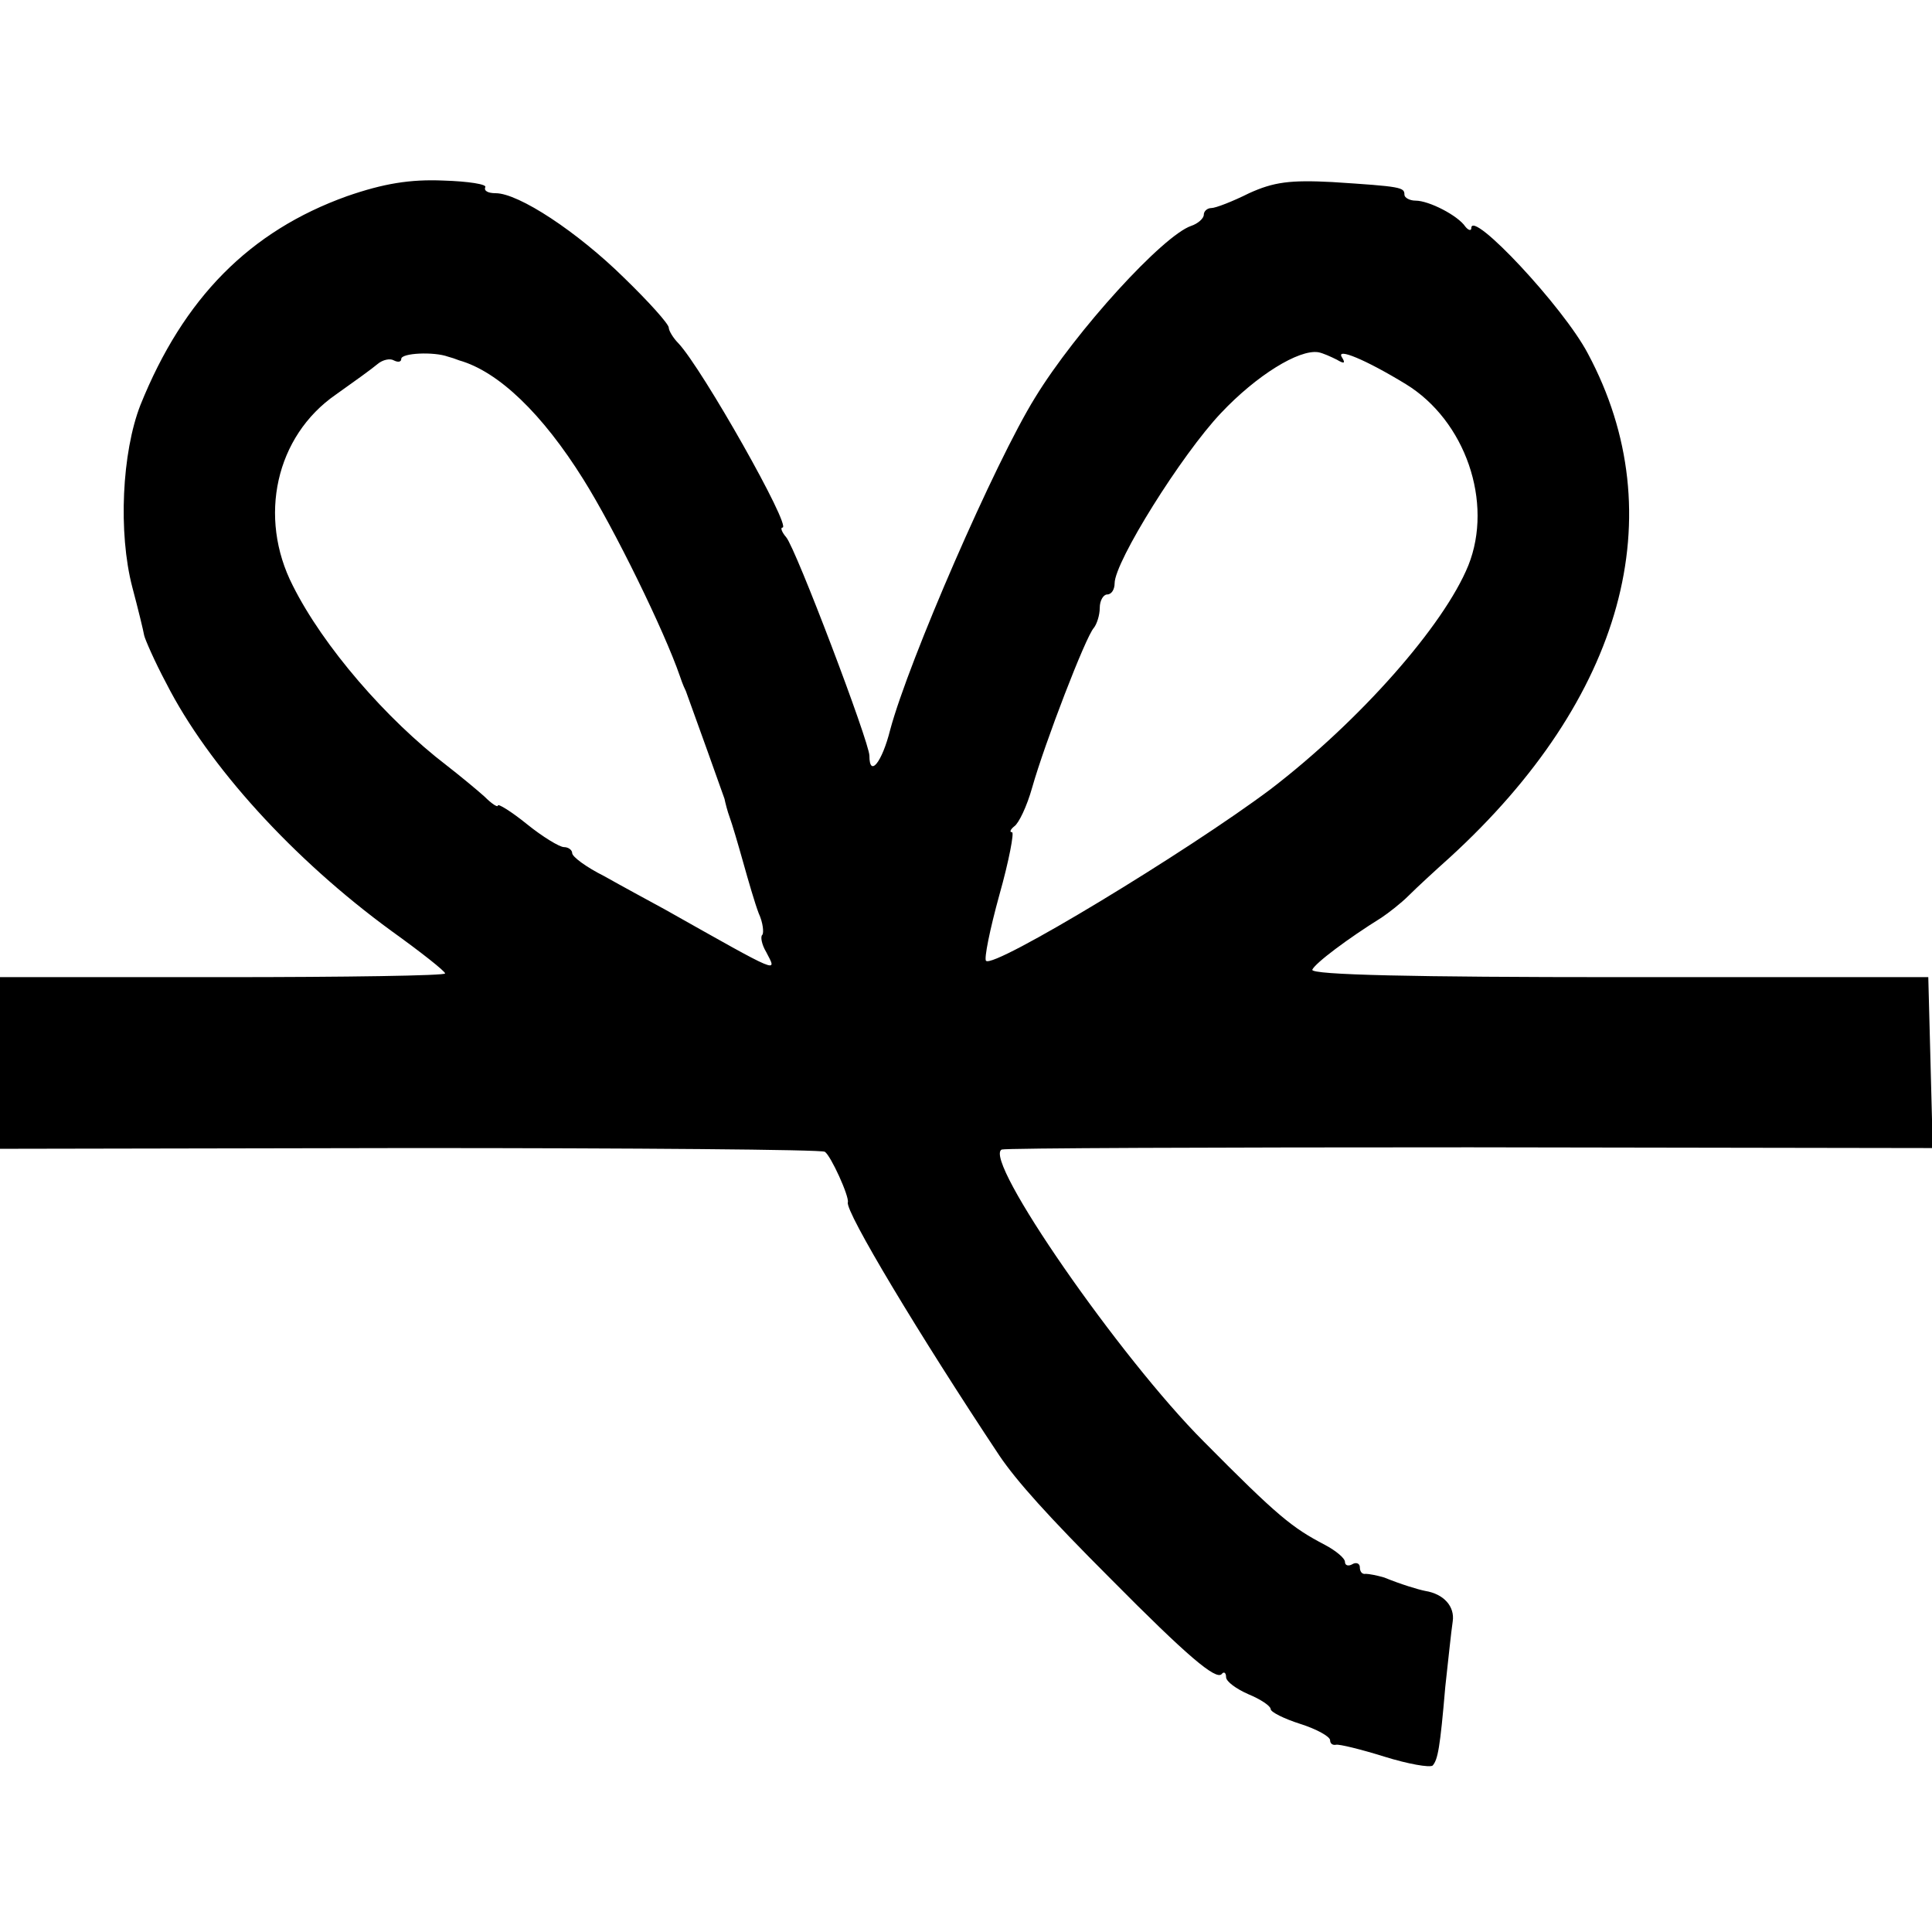
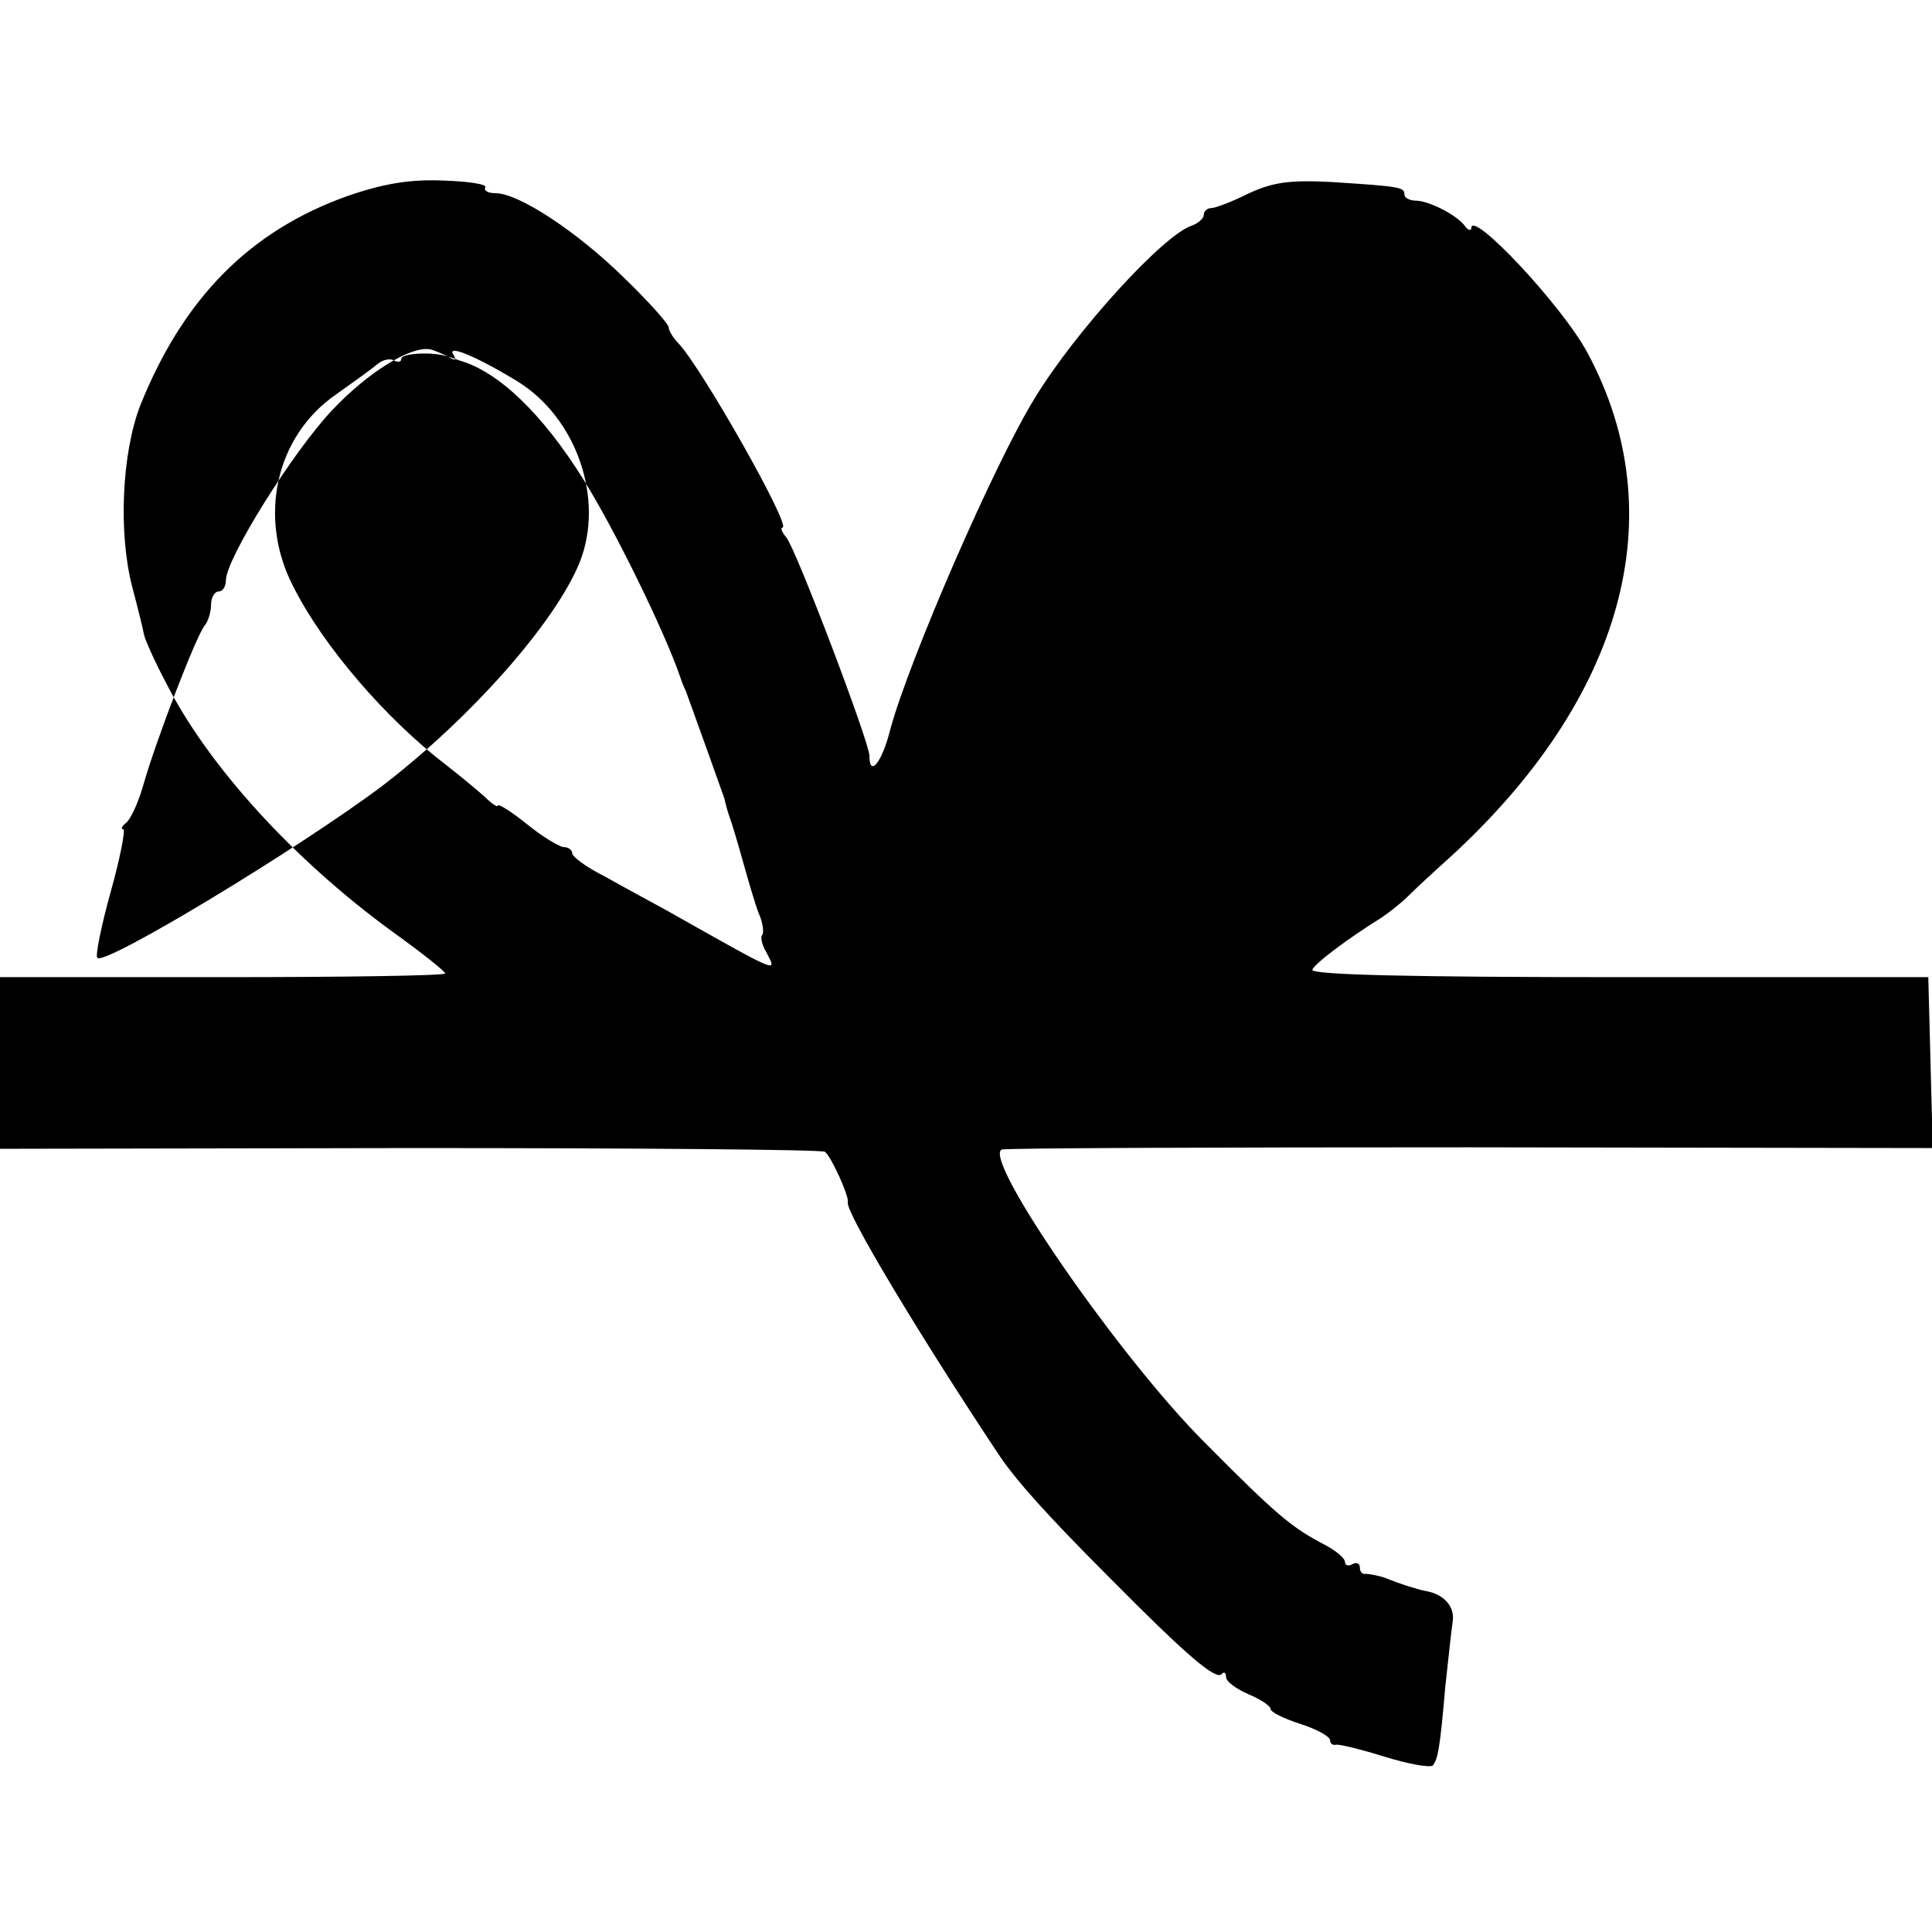
<svg xmlns="http://www.w3.org/2000/svg" version="1.0" width="260pt" height="260pt" viewBox="0 0 260 260" preserveAspectRatio="xMidYMid meet">
  <g transform="translate(0,260) scale(0.1,-0.1)" fill="#000000" stroke="none">
-     <path d="M467 2336 c-131 -47 -220 -137 -278 -281 -25 -64 -30 -172 -11 -245 8 -30 15 -59 16 -65 1 -5 14 -35 30 -65 56 -110 170 -236 303 -333 39 -28 72 -54 72 -57 1 -3 -134 -5 -299 -5 l-300 0 0 -115 0 -116 551 1 c303 0 555 -2 559 -5 8 -5 33 -60 31 -68 -4 -12 97 -180 204 -341 23 -34 65 -81 150 -166 103 -104 141 -136 149 -128 3 4 6 2 6 -4 0 -6 14 -16 30 -23 17 -7 30 -16 30 -20 0 -4 18 -13 40 -20 22 -7 40 -17 40 -22 0 -4 3 -7 8 -6 4 1 33 -6 65 -16 32 -10 61 -15 65 -12 7 8 10 24 17 106 4 36 8 75 10 88 3 20 -12 37 -37 41 -10 2 -33 9 -55 18 -10 3 -21 5 -25 5 -5 -1 -8 3 -8 9 0 5 -5 7 -10 4 -5 -3 -10 -2 -10 3 0 5 -12 15 -27 23 -44 23 -63 38 -163 139 -113 113 -298 380 -272 393 4 2 287 3 630 3 l623 -1 -3 115 -3 115 -416 0 c-275 0 -415 3 -413 10 4 9 48 42 93 70 9 6 26 19 37 30 11 11 36 34 55 51 234 214 302 461 186 678 -33 63 -157 195 -157 169 0 -4 -4 -3 -8 2 -10 15 -49 35 -67 35 -8 0 -15 4 -15 8 0 10 -4 11 -97 17 -57 3 -79 0 -112 -15 -22 -11 -45 -20 -51 -20 -5 0 -10 -4 -10 -9 0 -5 -8 -12 -17 -15 -38 -13 -155 -141 -210 -231 -54 -87 -170 -354 -195 -447 -11 -44 -28 -65 -28 -35 0 18 -99 279 -112 294 -6 7 -8 13 -5 13 13 0 -108 214 -140 248 -7 7 -13 17 -13 21 0 5 -27 35 -60 67 -63 62 -142 114 -173 114 -10 0 -16 3 -14 8 3 4 -23 8 -56 9 -45 2 -81 -4 -130 -21z m136 -216 c4 -1 10 -3 15 -5 53 -15 112 -72 167 -160 42 -67 109 -204 130 -265 1 -3 4 -12 8 -20 12 -33 49 -136 52 -145 1 -5 4 -17 7 -25 3 -8 11 -35 18 -60 7 -25 16 -56 21 -69 6 -13 7 -26 5 -29 -3 -2 -1 -13 5 -23 15 -29 22 -32 -136 57 -22 12 -59 32 -82 45 -24 12 -43 26 -43 31 0 4 -5 8 -11 8 -6 0 -29 14 -50 31 -21 17 -39 28 -39 25 0 -3 -8 2 -18 12 -10 9 -33 28 -51 42 -81 62 -166 160 -207 242 -47 92 -23 201 58 257 24 17 49 35 56 41 7 6 17 8 22 5 6 -3 10 -2 10 2 0 8 44 10 63 3z m1196 -4 c10 -6 12 -5 7 3 -9 14 32 -3 86 -36 80 -49 118 -159 84 -244 -33 -81 -146 -209 -266 -301 -112 -84 -373 -242 -383 -231 -3 2 5 42 18 89 13 46 20 84 17 84 -4 0 -2 4 3 8 6 4 17 27 24 52 17 60 72 203 83 215 4 5 8 17 8 27 0 10 5 18 10 18 6 0 10 7 10 15 0 29 90 173 143 229 48 51 105 86 131 82 6 -1 17 -6 25 -10z" />
+     <path d="M467 2336 c-131 -47 -220 -137 -278 -281 -25 -64 -30 -172 -11 -245 8 -30 15 -59 16 -65 1 -5 14 -35 30 -65 56 -110 170 -236 303 -333 39 -28 72 -54 72 -57 1 -3 -134 -5 -299 -5 l-300 0 0 -115 0 -116 551 1 c303 0 555 -2 559 -5 8 -5 33 -60 31 -68 -4 -12 97 -180 204 -341 23 -34 65 -81 150 -166 103 -104 141 -136 149 -128 3 4 6 2 6 -4 0 -6 14 -16 30 -23 17 -7 30 -16 30 -20 0 -4 18 -13 40 -20 22 -7 40 -17 40 -22 0 -4 3 -7 8 -6 4 1 33 -6 65 -16 32 -10 61 -15 65 -12 7 8 10 24 17 106 4 36 8 75 10 88 3 20 -12 37 -37 41 -10 2 -33 9 -55 18 -10 3 -21 5 -25 5 -5 -1 -8 3 -8 9 0 5 -5 7 -10 4 -5 -3 -10 -2 -10 3 0 5 -12 15 -27 23 -44 23 -63 38 -163 139 -113 113 -298 380 -272 393 4 2 287 3 630 3 l623 -1 -3 115 -3 115 -416 0 c-275 0 -415 3 -413 10 4 9 48 42 93 70 9 6 26 19 37 30 11 11 36 34 55 51 234 214 302 461 186 678 -33 63 -157 195 -157 169 0 -4 -4 -3 -8 2 -10 15 -49 35 -67 35 -8 0 -15 4 -15 8 0 10 -4 11 -97 17 -57 3 -79 0 -112 -15 -22 -11 -45 -20 -51 -20 -5 0 -10 -4 -10 -9 0 -5 -8 -12 -17 -15 -38 -13 -155 -141 -210 -231 -54 -87 -170 -354 -195 -447 -11 -44 -28 -65 -28 -35 0 18 -99 279 -112 294 -6 7 -8 13 -5 13 13 0 -108 214 -140 248 -7 7 -13 17 -13 21 0 5 -27 35 -60 67 -63 62 -142 114 -173 114 -10 0 -16 3 -14 8 3 4 -23 8 -56 9 -45 2 -81 -4 -130 -21z m136 -216 c4 -1 10 -3 15 -5 53 -15 112 -72 167 -160 42 -67 109 -204 130 -265 1 -3 4 -12 8 -20 12 -33 49 -136 52 -145 1 -5 4 -17 7 -25 3 -8 11 -35 18 -60 7 -25 16 -56 21 -69 6 -13 7 -26 5 -29 -3 -2 -1 -13 5 -23 15 -29 22 -32 -136 57 -22 12 -59 32 -82 45 -24 12 -43 26 -43 31 0 4 -5 8 -11 8 -6 0 -29 14 -50 31 -21 17 -39 28 -39 25 0 -3 -8 2 -18 12 -10 9 -33 28 -51 42 -81 62 -166 160 -207 242 -47 92 -23 201 58 257 24 17 49 35 56 41 7 6 17 8 22 5 6 -3 10 -2 10 2 0 8 44 10 63 3z c10 -6 12 -5 7 3 -9 14 32 -3 86 -36 80 -49 118 -159 84 -244 -33 -81 -146 -209 -266 -301 -112 -84 -373 -242 -383 -231 -3 2 5 42 18 89 13 46 20 84 17 84 -4 0 -2 4 3 8 6 4 17 27 24 52 17 60 72 203 83 215 4 5 8 17 8 27 0 10 5 18 10 18 6 0 10 7 10 15 0 29 90 173 143 229 48 51 105 86 131 82 6 -1 17 -6 25 -10z" />
  </g>
</svg>